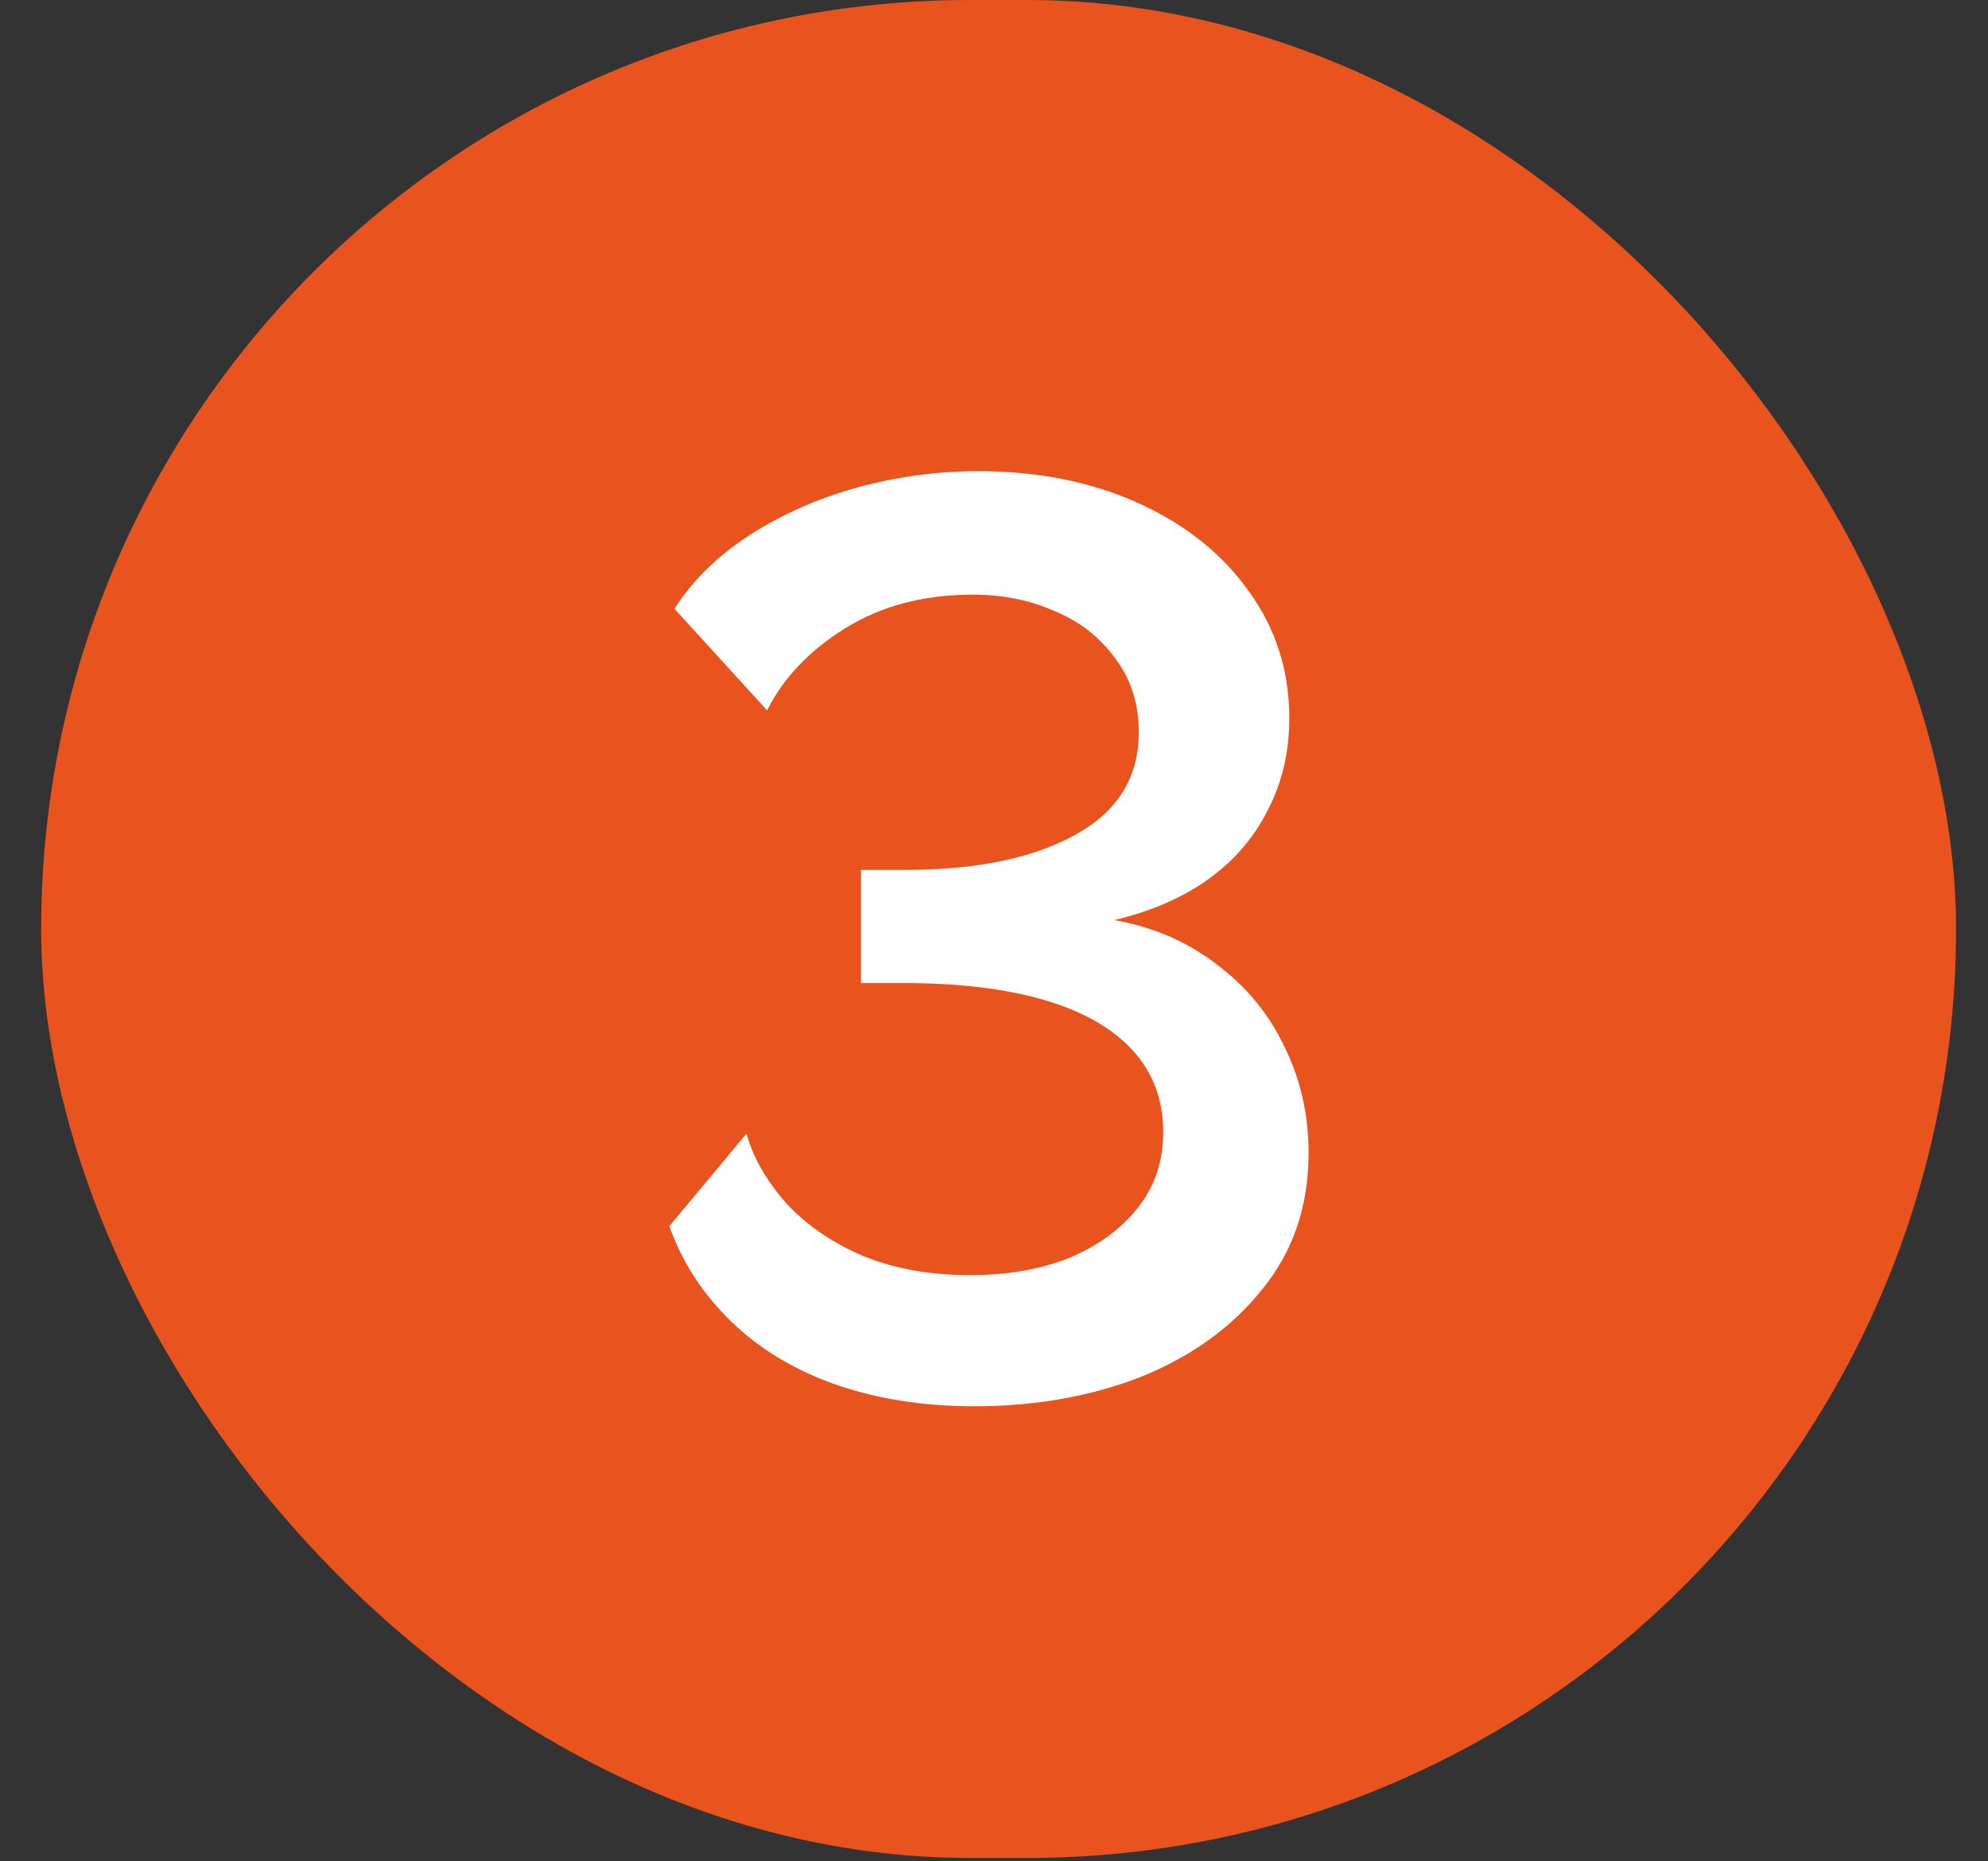
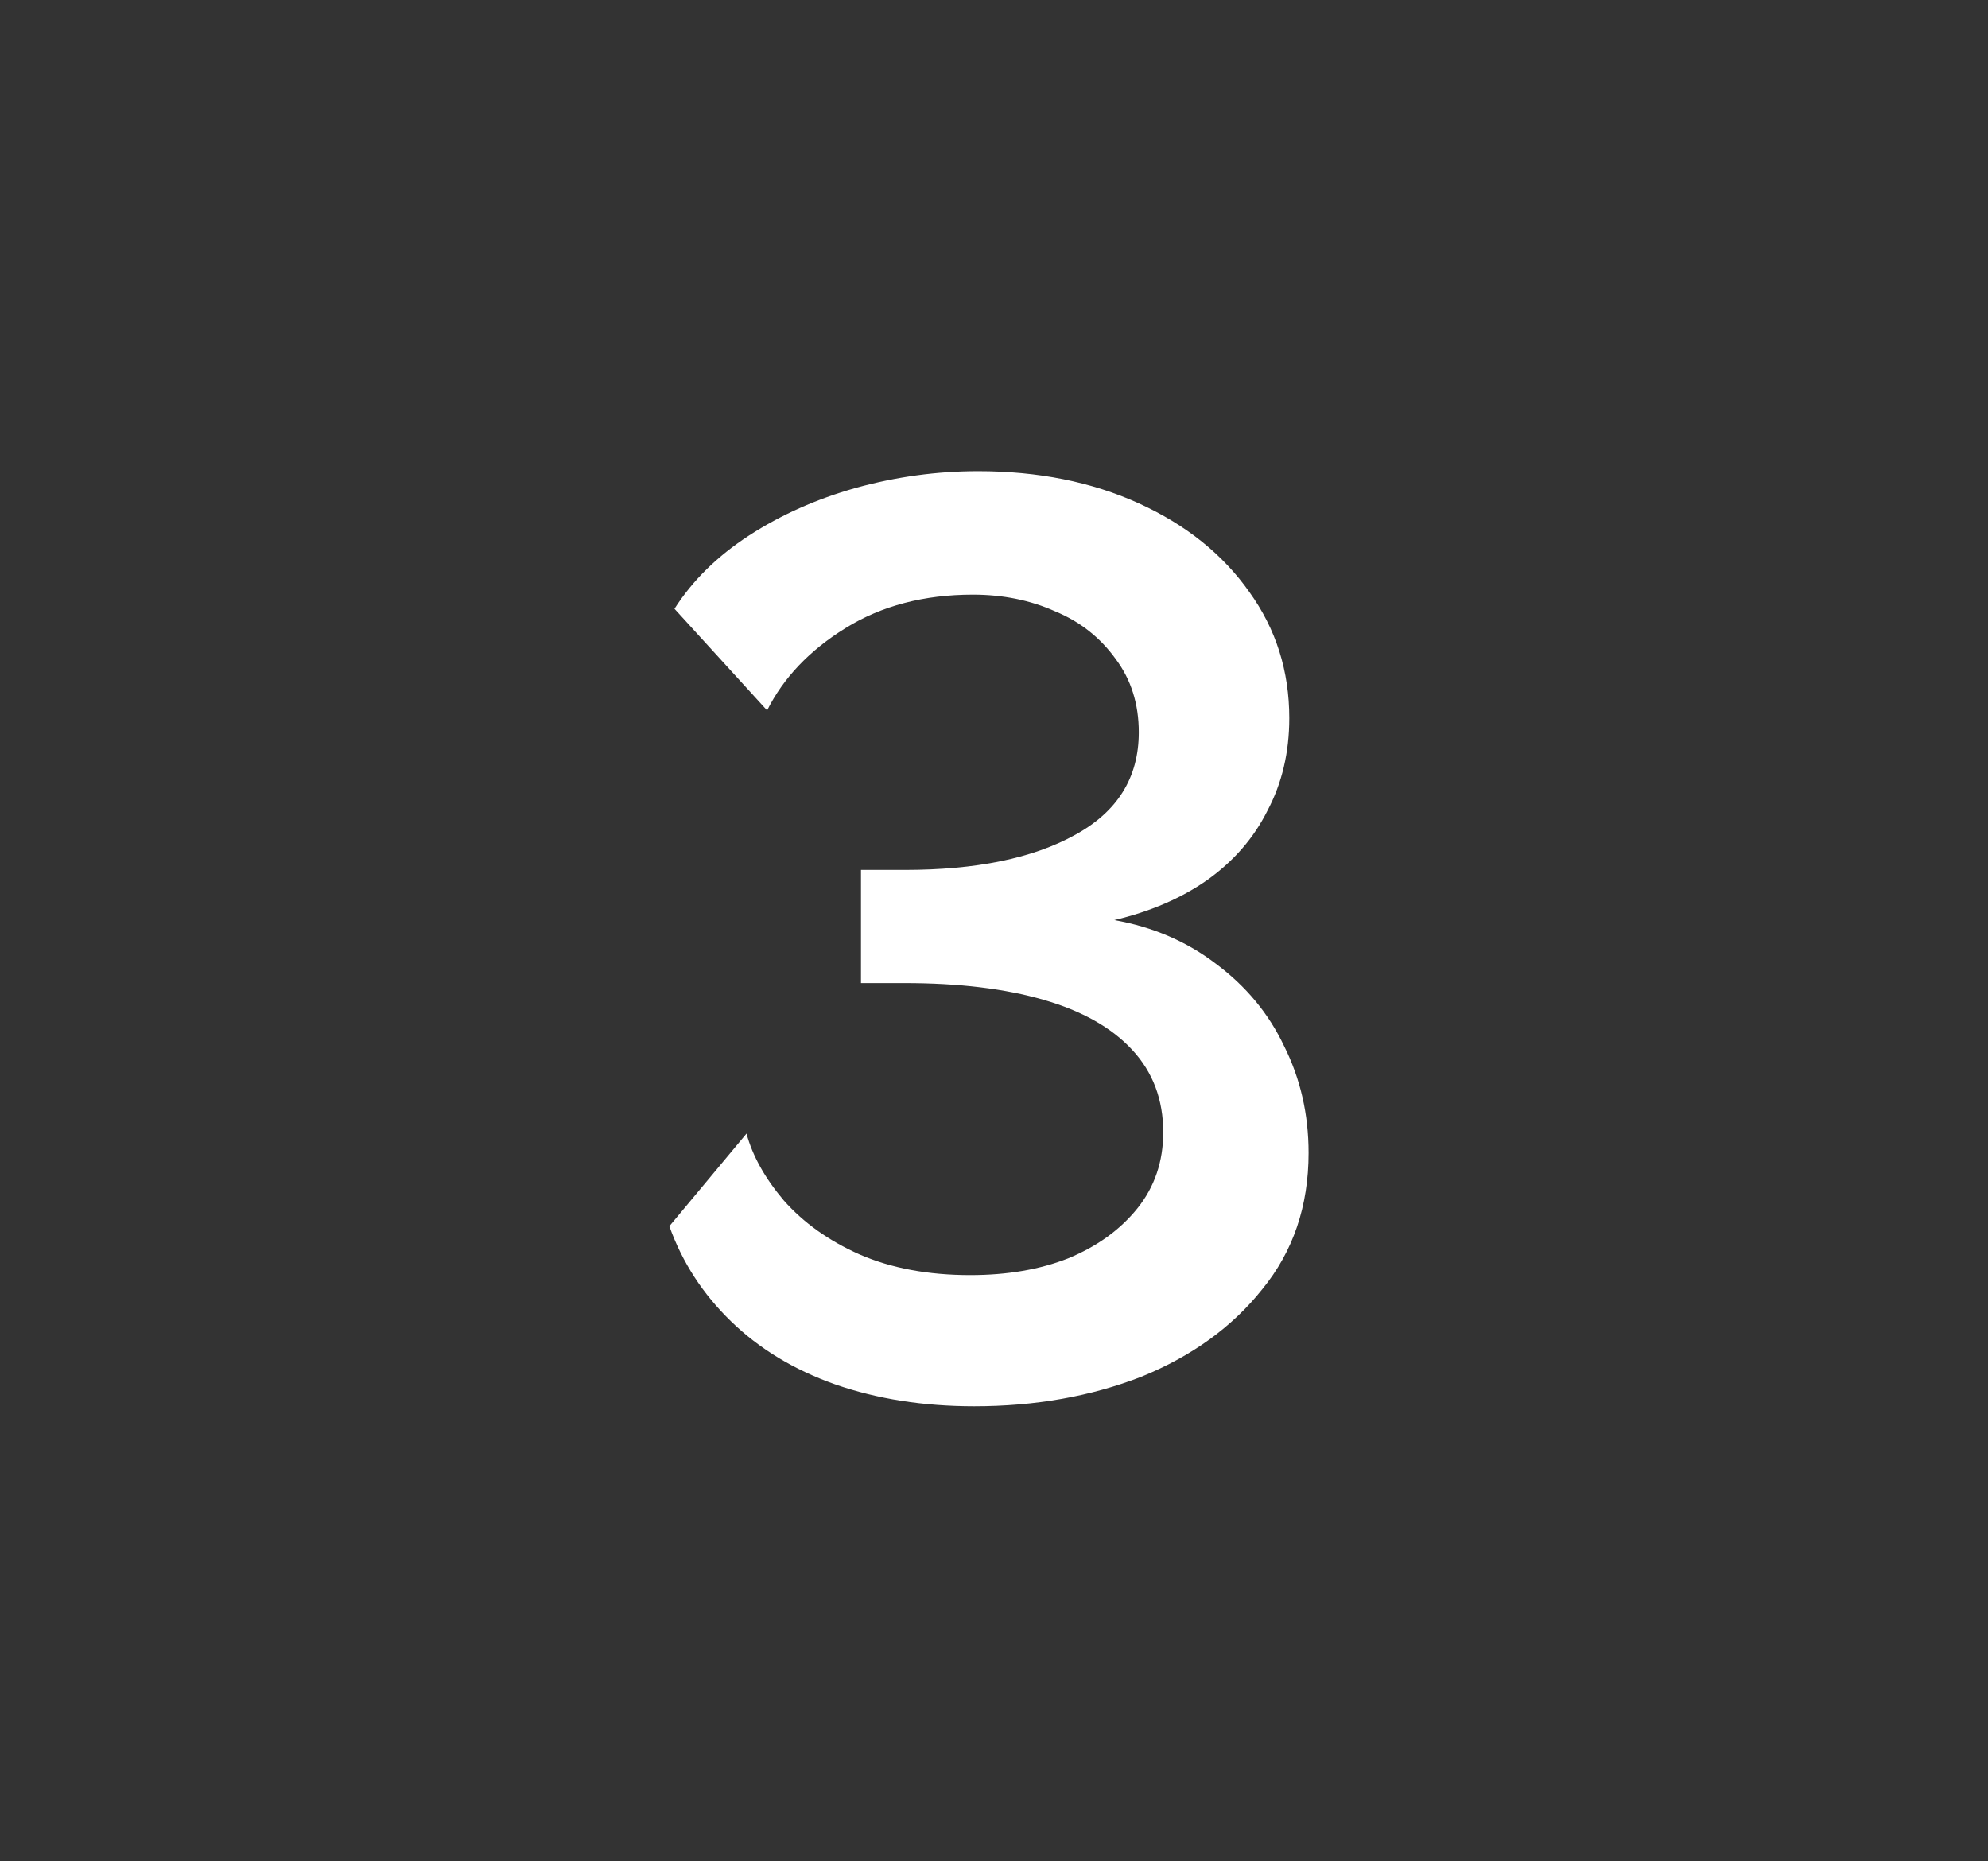
<svg xmlns="http://www.w3.org/2000/svg" width="47" height="44" viewBox="0 0 47 44" fill="none">
  <rect x="0" y="0" width="47" height="44" fill="#333333" stroke="none" />
-   <rect x="0.973" width="45.272" height="43.92" rx="21.96" fill="#E9531D" />
  <path d="M23.031 33.243C21.835 33.243 20.74 33.071 19.747 32.726C18.774 32.382 17.953 31.885 17.284 31.236C16.615 30.588 16.129 29.838 15.825 28.986L17.649 26.797C17.791 27.324 18.085 27.851 18.531 28.378C18.997 28.905 19.595 29.331 20.325 29.655C21.075 29.98 21.947 30.142 22.94 30.142C23.811 30.142 24.582 30.01 25.251 29.747C25.94 29.463 26.487 29.067 26.893 28.561C27.298 28.054 27.501 27.456 27.501 26.767C27.501 25.996 27.258 25.348 26.771 24.821C26.285 24.294 25.585 23.898 24.673 23.635C23.761 23.371 22.666 23.239 21.389 23.239H20.355V20.564H21.389C23.072 20.564 24.409 20.29 25.403 19.743C26.416 19.195 26.923 18.385 26.923 17.31C26.923 16.641 26.741 16.064 26.376 15.577C26.011 15.07 25.535 14.695 24.947 14.452C24.359 14.188 23.71 14.057 23.001 14.057C21.845 14.057 20.842 14.32 19.99 14.847C19.139 15.374 18.521 16.023 18.136 16.793L15.946 14.391C16.372 13.722 16.96 13.145 17.71 12.658C18.46 12.172 19.301 11.796 20.234 11.533C21.186 11.27 22.149 11.138 23.122 11.138C24.541 11.138 25.808 11.391 26.923 11.898C28.038 12.405 28.91 13.104 29.538 13.996C30.166 14.868 30.481 15.861 30.481 16.976C30.481 17.787 30.308 18.516 29.964 19.165C29.639 19.814 29.163 20.361 28.535 20.807C27.926 21.233 27.197 21.547 26.345 21.75C27.258 21.912 28.058 22.256 28.747 22.783C29.457 23.311 29.994 23.959 30.359 24.729C30.744 25.5 30.937 26.341 30.937 27.253C30.937 28.51 30.572 29.584 29.842 30.476C29.133 31.368 28.18 32.057 26.984 32.544C25.788 33.01 24.47 33.243 23.031 33.243Z" fill="white" />
</svg>